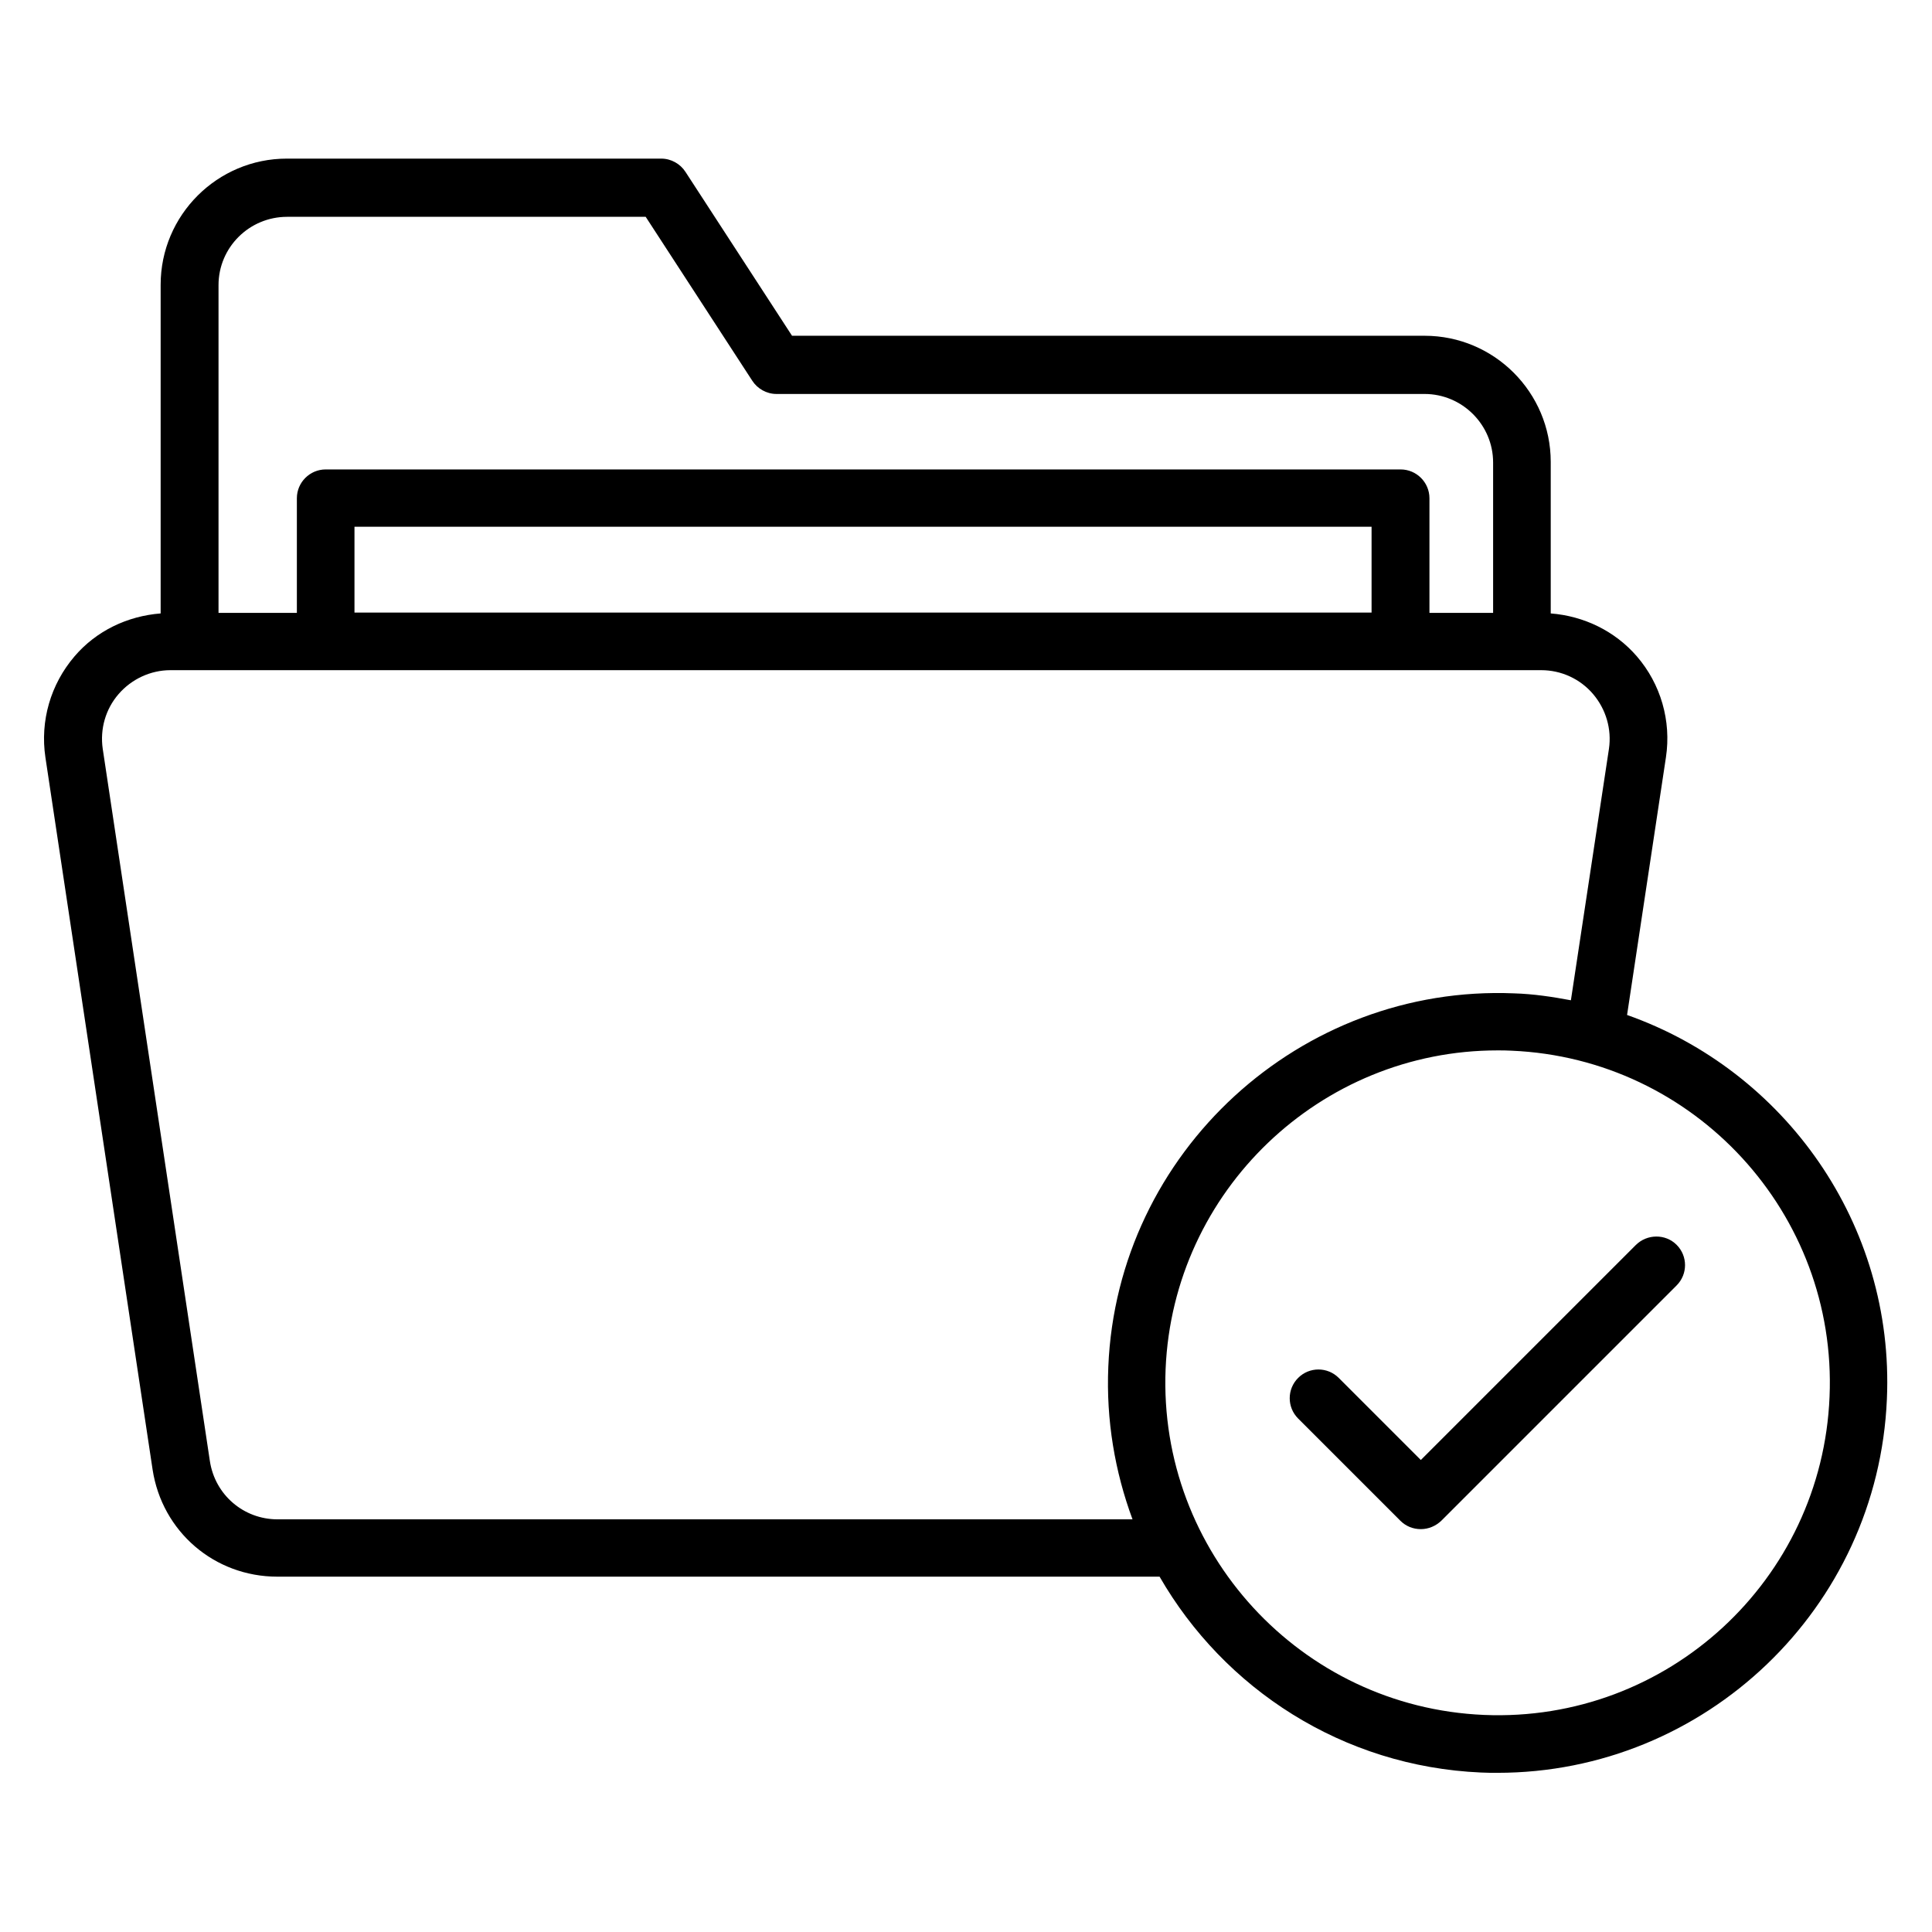
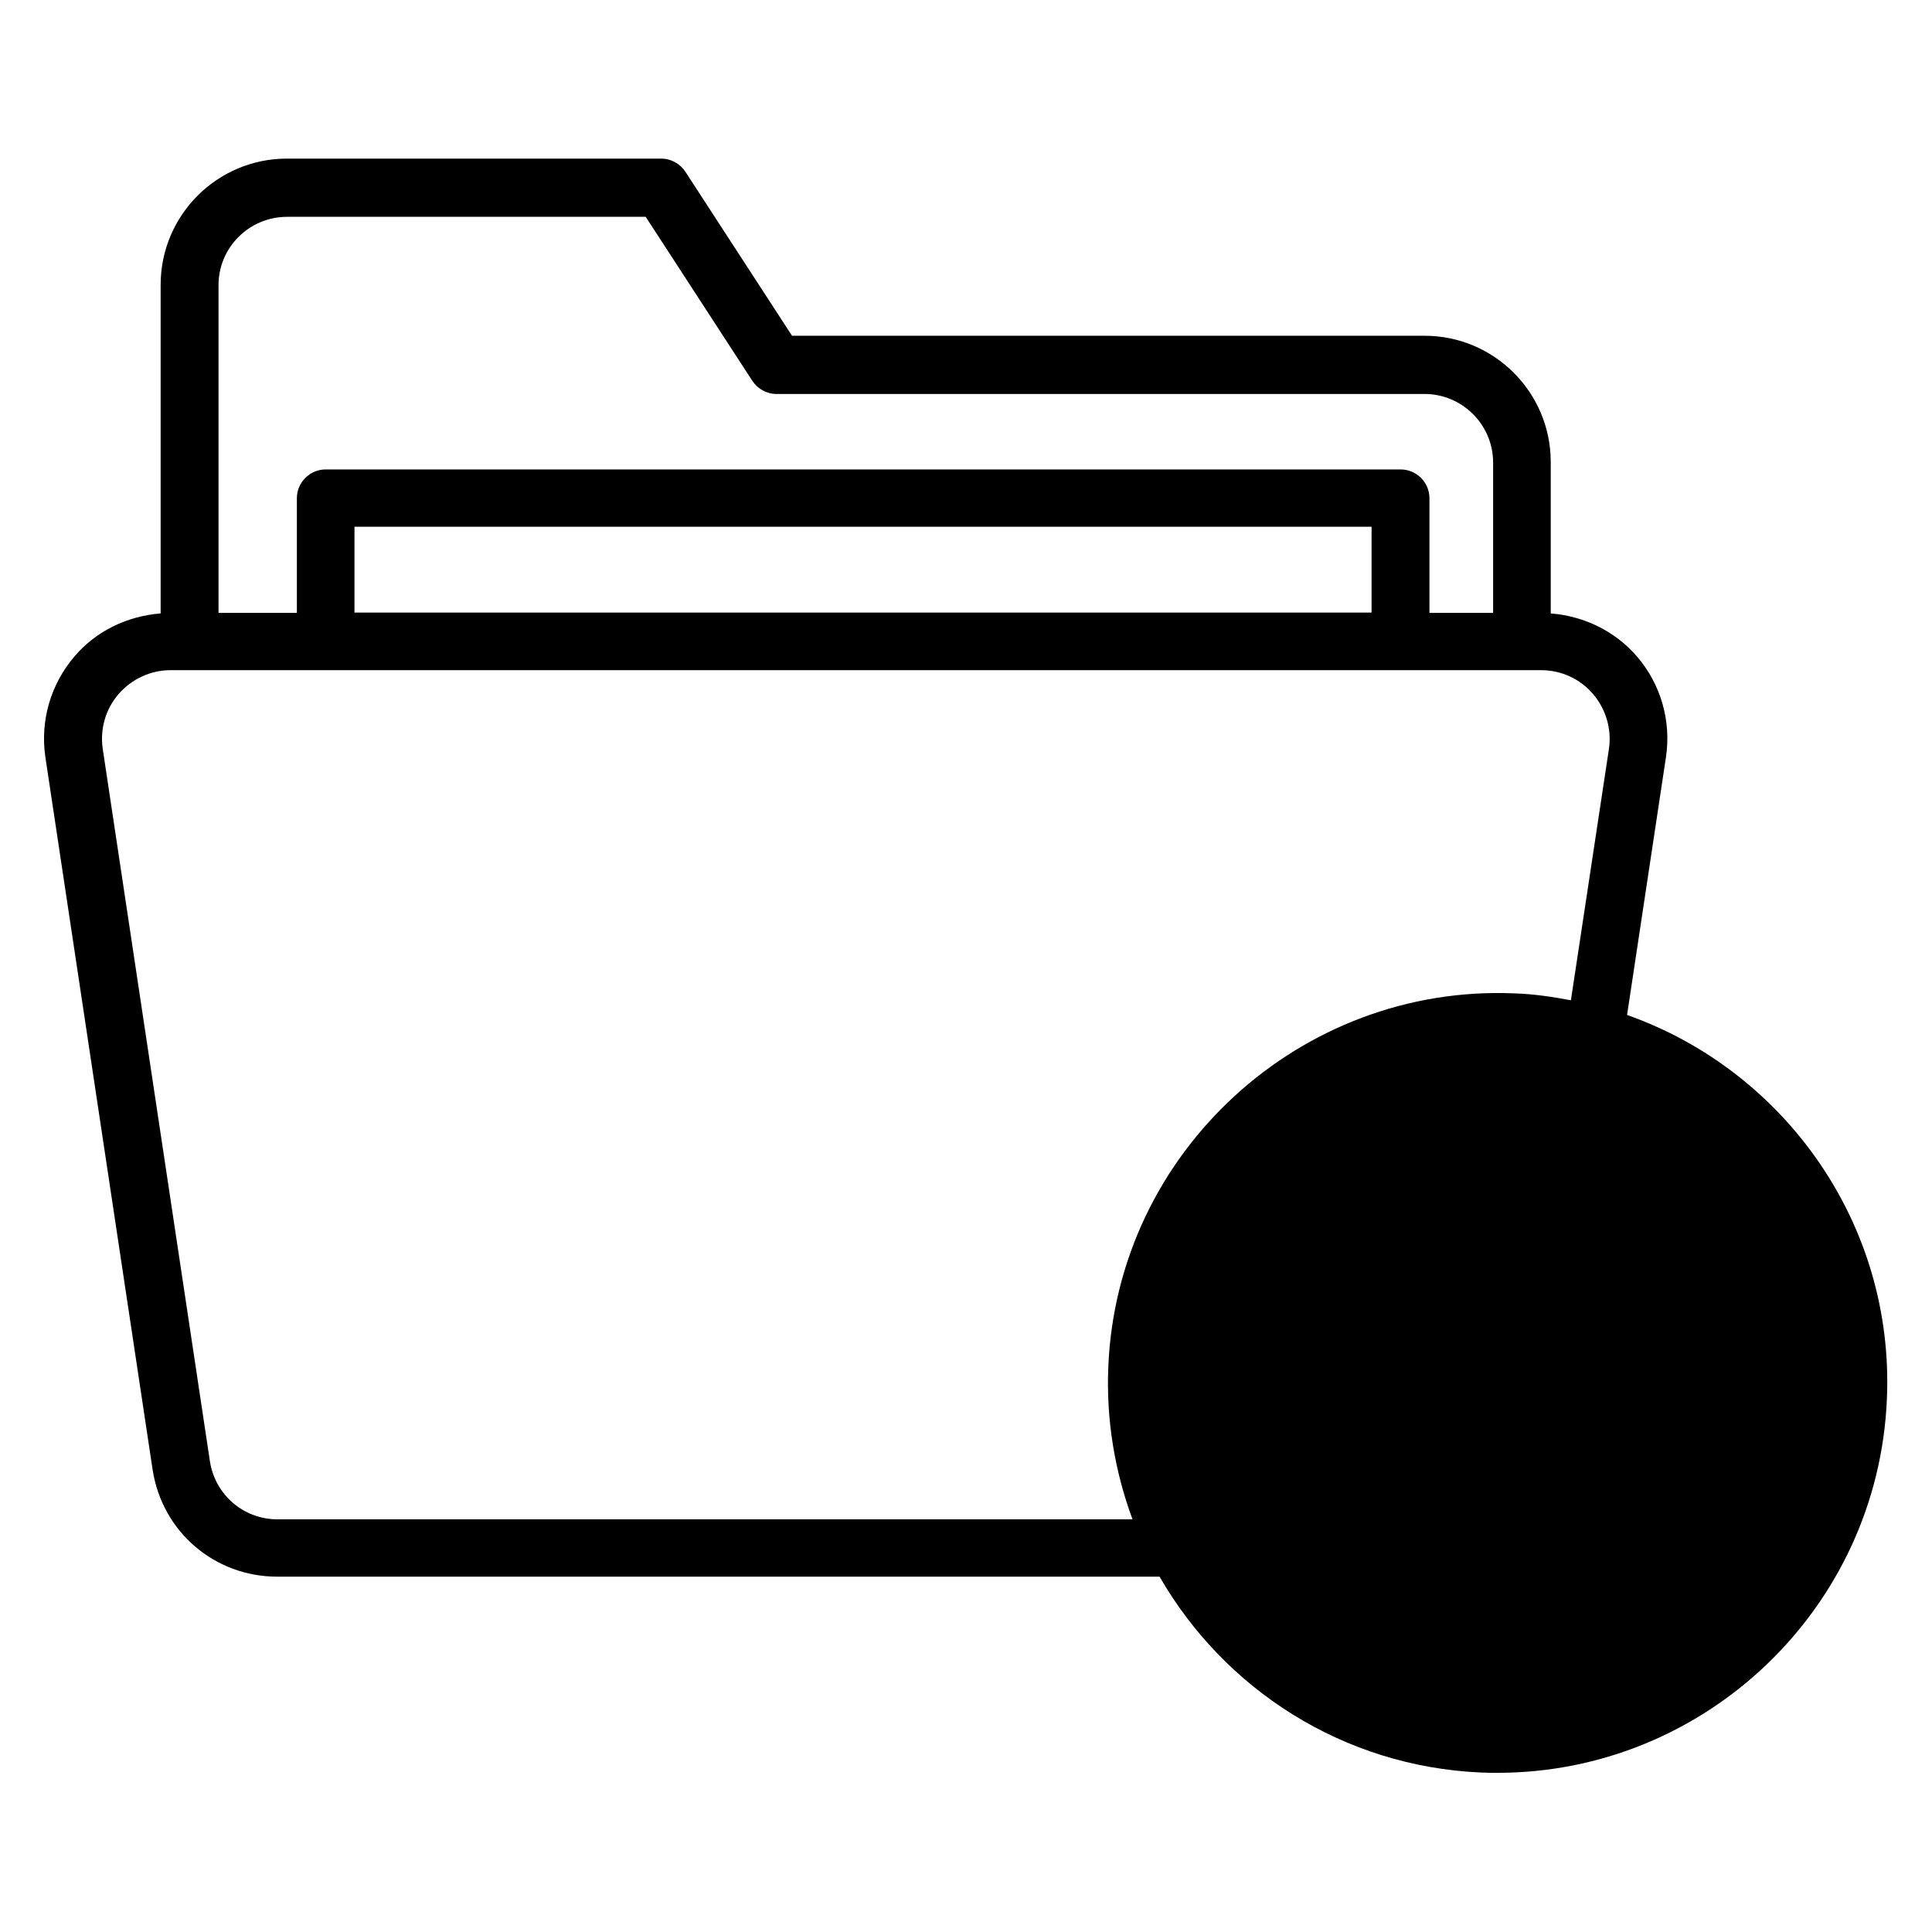
<svg xmlns="http://www.w3.org/2000/svg" fill="#000000" width="800px" height="800px" version="1.1" viewBox="144 144 512 512">
  <g>
-     <path d="m575.19 412.98 10.305-68.32c1.449-9.617-1.375-19.391-7.711-26.719-5.801-6.719-14.047-10.688-22.824-11.375v-40.152c0-18.398-14.961-33.434-33.434-33.434h-167.63l-28.242-43.434c-1.375-2.137-3.816-3.512-6.414-3.512h-99.234c-18.398 0-33.434 14.961-33.434 33.434v87.098c-8.777 0.688-17.023 4.582-22.824 11.375-6.336 7.406-9.16 17.098-7.711 26.793l28.398 188.7c2.519 16.488 16.41 28.398 33.055 28.398h233.81c17.098 29.695 48.473 50.305 85.191 51.906 1.449 0.078 2.902 0.078 4.352 0.078 55.039 0 100.84-43.586 103.2-99.008 2.059-46.41-27.102-87.098-68.855-101.83zm-355.11-211.52h95.035l28.242 43.434c1.375 2.137 3.816 3.512 6.414 3.512h171.75c10 0 18.168 8.168 18.168 18.168v39.848h-16.871v-30.383c0-4.199-3.434-7.633-7.633-7.633h-284.88c-4.199 0-7.633 3.434-7.633 7.633v30.383l-20.762-0.004v-86.867c0-10 8.168-18.09 18.168-18.09zm287.4 104.88h-269.54v-22.746h269.54zm-289.92 240.3c-9.008 0-16.566-6.488-17.938-15.418l-28.398-188.78c-0.762-5.266 0.762-10.535 4.199-14.504 3.434-3.969 8.473-6.336 13.742-6.336h363.28c5.266 0 10.305 2.289 13.742 6.336 3.434 4.047 4.961 9.312 4.199 14.504l-10.082 66.641c-4.887-0.918-9.922-1.68-15.039-1.832-56.562-2.367-105.19 41.984-107.55 98.93-0.609 14.199 1.754 27.863 6.414 40.457zm319.69 51.832c-48.551-2.062-86.336-43.207-84.352-91.68 1.984-47.25 41.066-84.426 87.938-84.426 1.223 0 2.519 0 3.742 0.078 48.551 2.062 86.336 43.207 84.273 91.68-1.984 48.625-42.977 86.41-91.602 84.348z" />
-     <path d="m577.48 473.97-56.945 56.945-21.754-21.754c-2.977-2.977-7.785-2.977-10.762 0-2.977 2.977-2.977 7.785 0 10.762l27.098 27.098c1.449 1.449 3.359 2.215 5.418 2.215 2.062 0 3.969-0.84 5.418-2.215l62.367-62.367c2.977-2.977 2.977-7.785 0-10.762-2.977-2.977-7.863-2.902-10.84 0.078z" />
+     <path d="m575.19 412.98 10.305-68.32c1.449-9.617-1.375-19.391-7.711-26.719-5.801-6.719-14.047-10.688-22.824-11.375v-40.152c0-18.398-14.961-33.434-33.434-33.434h-167.63l-28.242-43.434c-1.375-2.137-3.816-3.512-6.414-3.512h-99.234c-18.398 0-33.434 14.961-33.434 33.434v87.098c-8.777 0.688-17.023 4.582-22.824 11.375-6.336 7.406-9.16 17.098-7.711 26.793l28.398 188.7c2.519 16.488 16.41 28.398 33.055 28.398h233.81c17.098 29.695 48.473 50.305 85.191 51.906 1.449 0.078 2.902 0.078 4.352 0.078 55.039 0 100.84-43.586 103.2-99.008 2.059-46.41-27.102-87.098-68.855-101.83zm-355.11-211.52h95.035l28.242 43.434c1.375 2.137 3.816 3.512 6.414 3.512h171.75c10 0 18.168 8.168 18.168 18.168v39.848h-16.871v-30.383c0-4.199-3.434-7.633-7.633-7.633h-284.88c-4.199 0-7.633 3.434-7.633 7.633v30.383l-20.762-0.004v-86.867c0-10 8.168-18.09 18.168-18.09zm287.4 104.88h-269.54v-22.746h269.54zm-289.92 240.3c-9.008 0-16.566-6.488-17.938-15.418l-28.398-188.78c-0.762-5.266 0.762-10.535 4.199-14.504 3.434-3.969 8.473-6.336 13.742-6.336h363.28c5.266 0 10.305 2.289 13.742 6.336 3.434 4.047 4.961 9.312 4.199 14.504l-10.082 66.641c-4.887-0.918-9.922-1.68-15.039-1.832-56.562-2.367-105.19 41.984-107.55 98.93-0.609 14.199 1.754 27.863 6.414 40.457m319.69 51.832c-48.551-2.062-86.336-43.207-84.352-91.68 1.984-47.25 41.066-84.426 87.938-84.426 1.223 0 2.519 0 3.742 0.078 48.551 2.062 86.336 43.207 84.273 91.68-1.984 48.625-42.977 86.41-91.602 84.348z" />
  </g>
</svg>